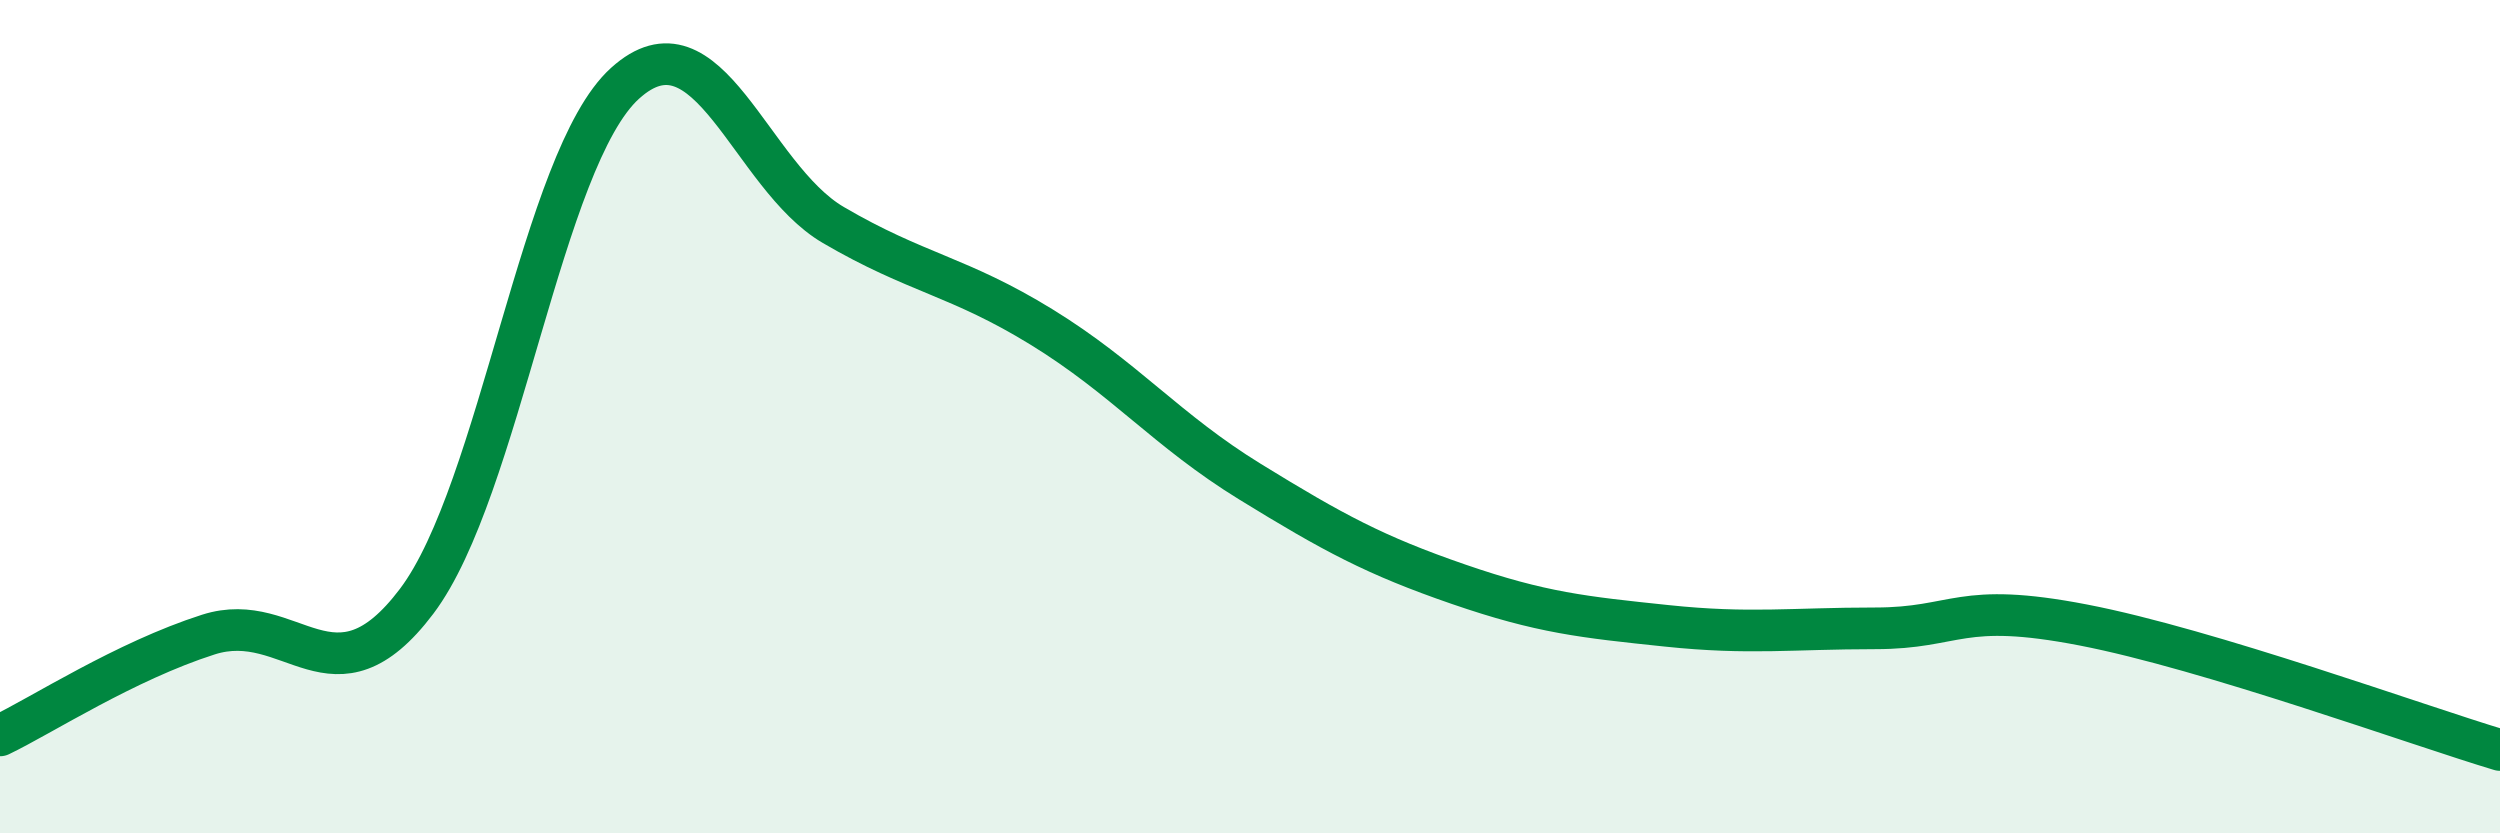
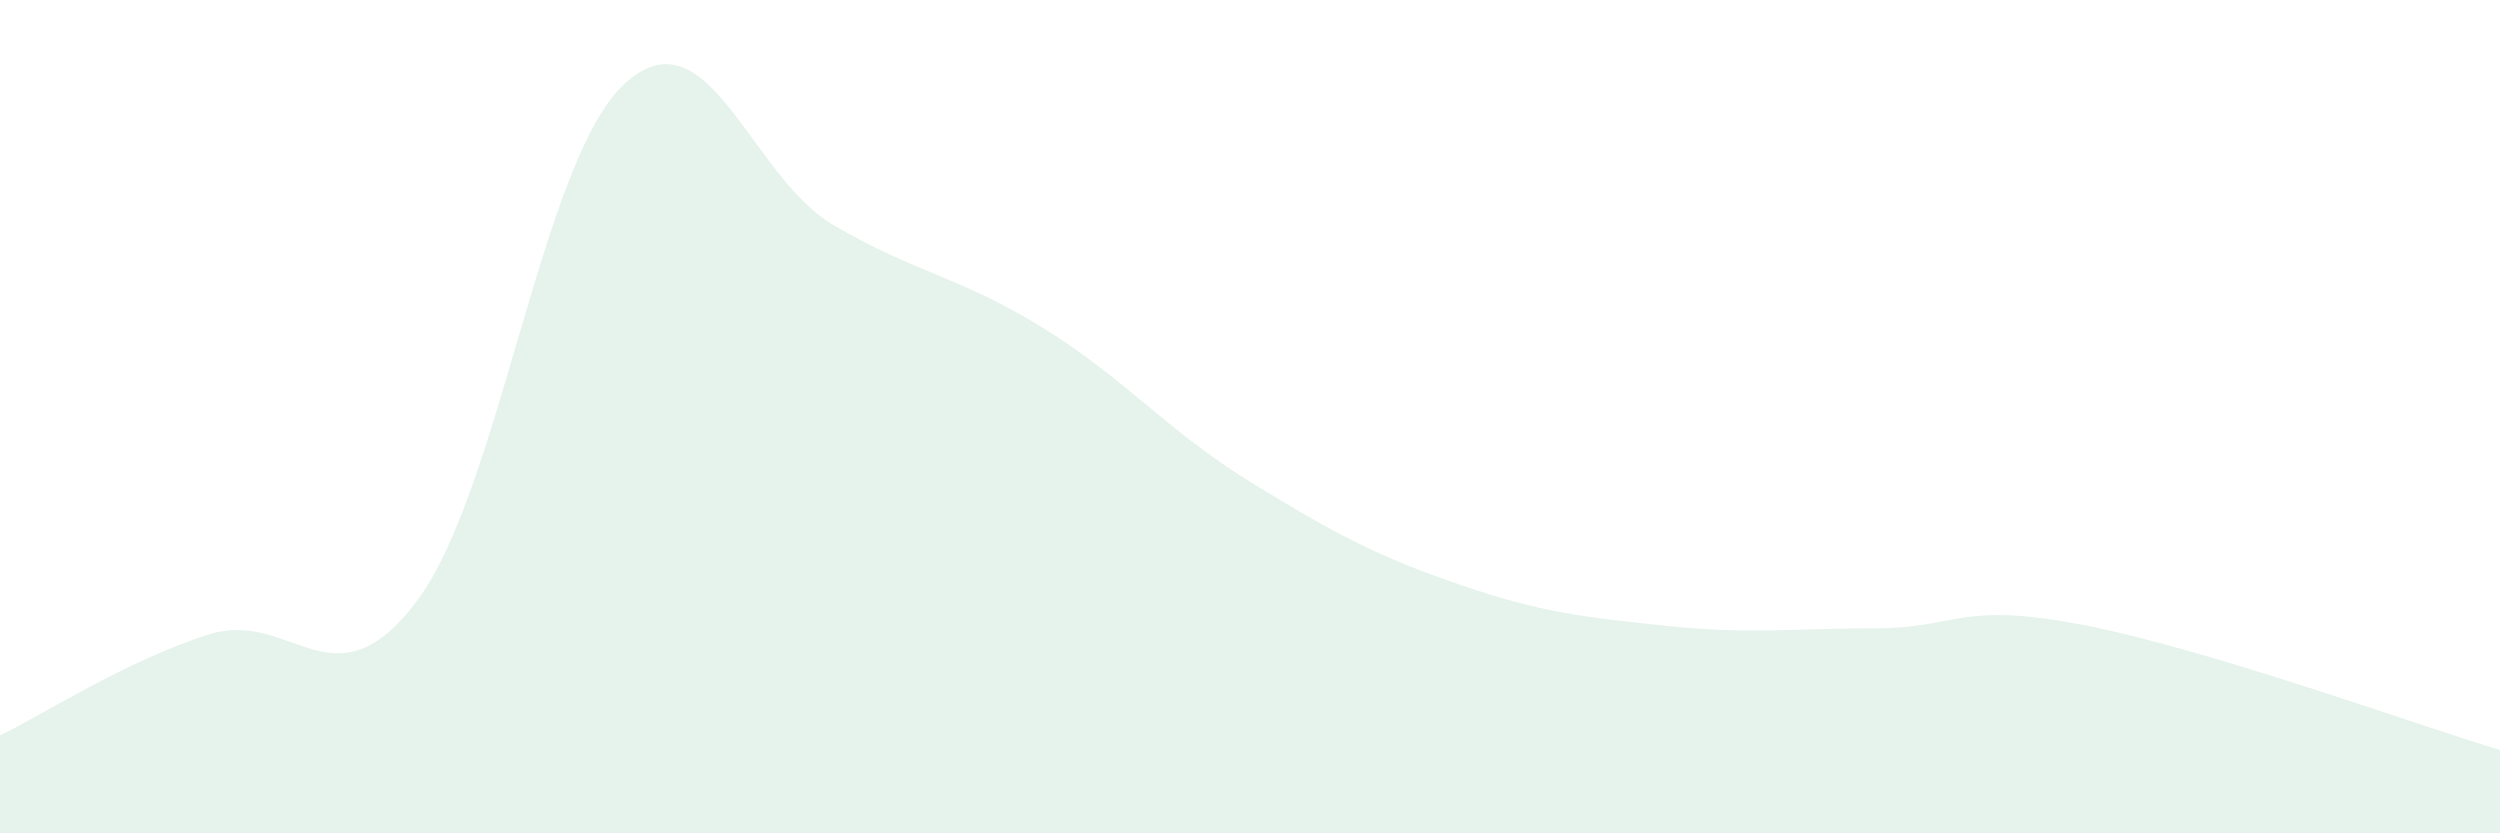
<svg xmlns="http://www.w3.org/2000/svg" width="60" height="20" viewBox="0 0 60 20">
  <path d="M 0,17.65 C 1,17.17 3,15.87 5,15.23 C 7,14.59 8,17.08 10,14.43 C 12,11.78 13,3.81 15,2 C 17,0.19 18,4.23 20,5.4 C 22,6.57 23,6.62 25,7.85 C 27,9.08 28,10.33 30,11.56 C 32,12.79 33,13.33 35,14.02 C 37,14.71 38,14.81 40,15.02 C 42,15.23 43,15.08 45,15.08 C 47,15.08 47,14.42 50,15 C 53,15.58 58,17.4 60,18L60 20L0 20Z" fill="#008740" opacity="0.1" stroke-linecap="round" stroke-linejoin="round" />
-   <path d="M 0,17.65 C 1,17.17 3,15.87 5,15.23 C 7,14.59 8,17.08 10,14.43 C 12,11.78 13,3.81 15,2 C 17,0.19 18,4.23 20,5.4 C 22,6.57 23,6.62 25,7.85 C 27,9.08 28,10.33 30,11.56 C 32,12.79 33,13.33 35,14.02 C 37,14.71 38,14.81 40,15.02 C 42,15.23 43,15.08 45,15.08 C 47,15.08 47,14.42 50,15 C 53,15.58 58,17.4 60,18" stroke="#008740" stroke-width="1" fill="none" stroke-linecap="round" stroke-linejoin="round" />
</svg>